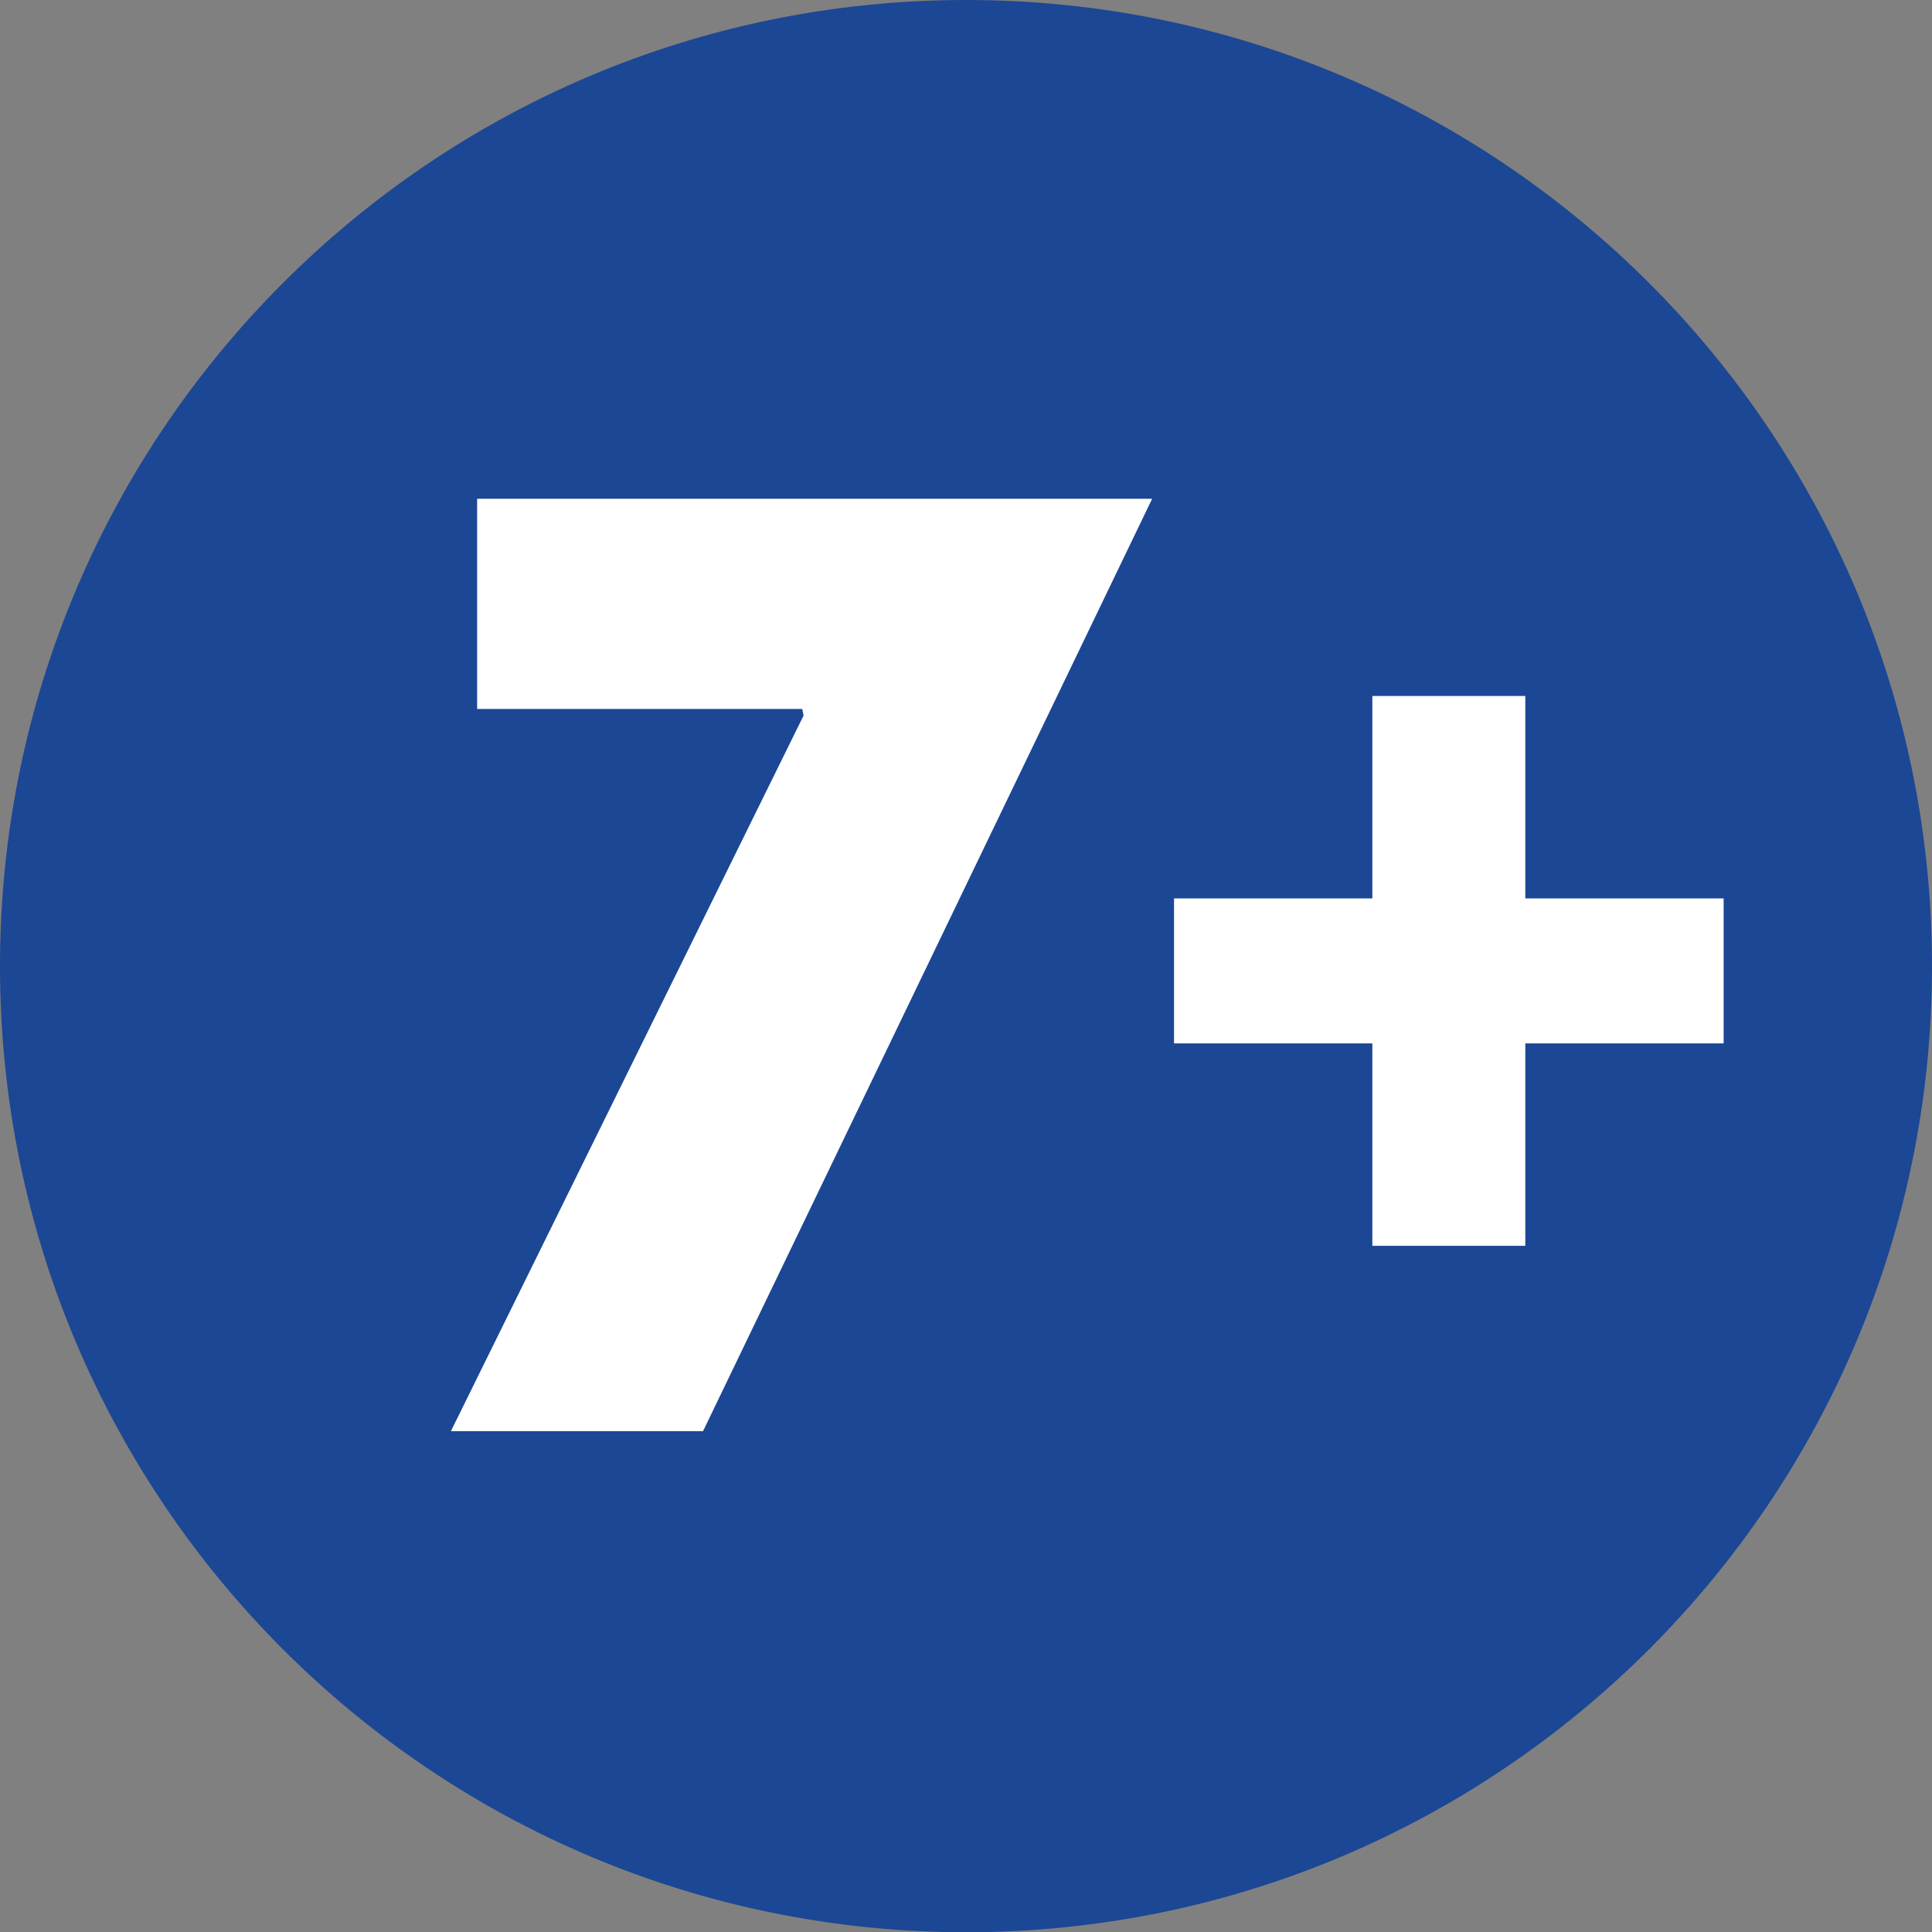
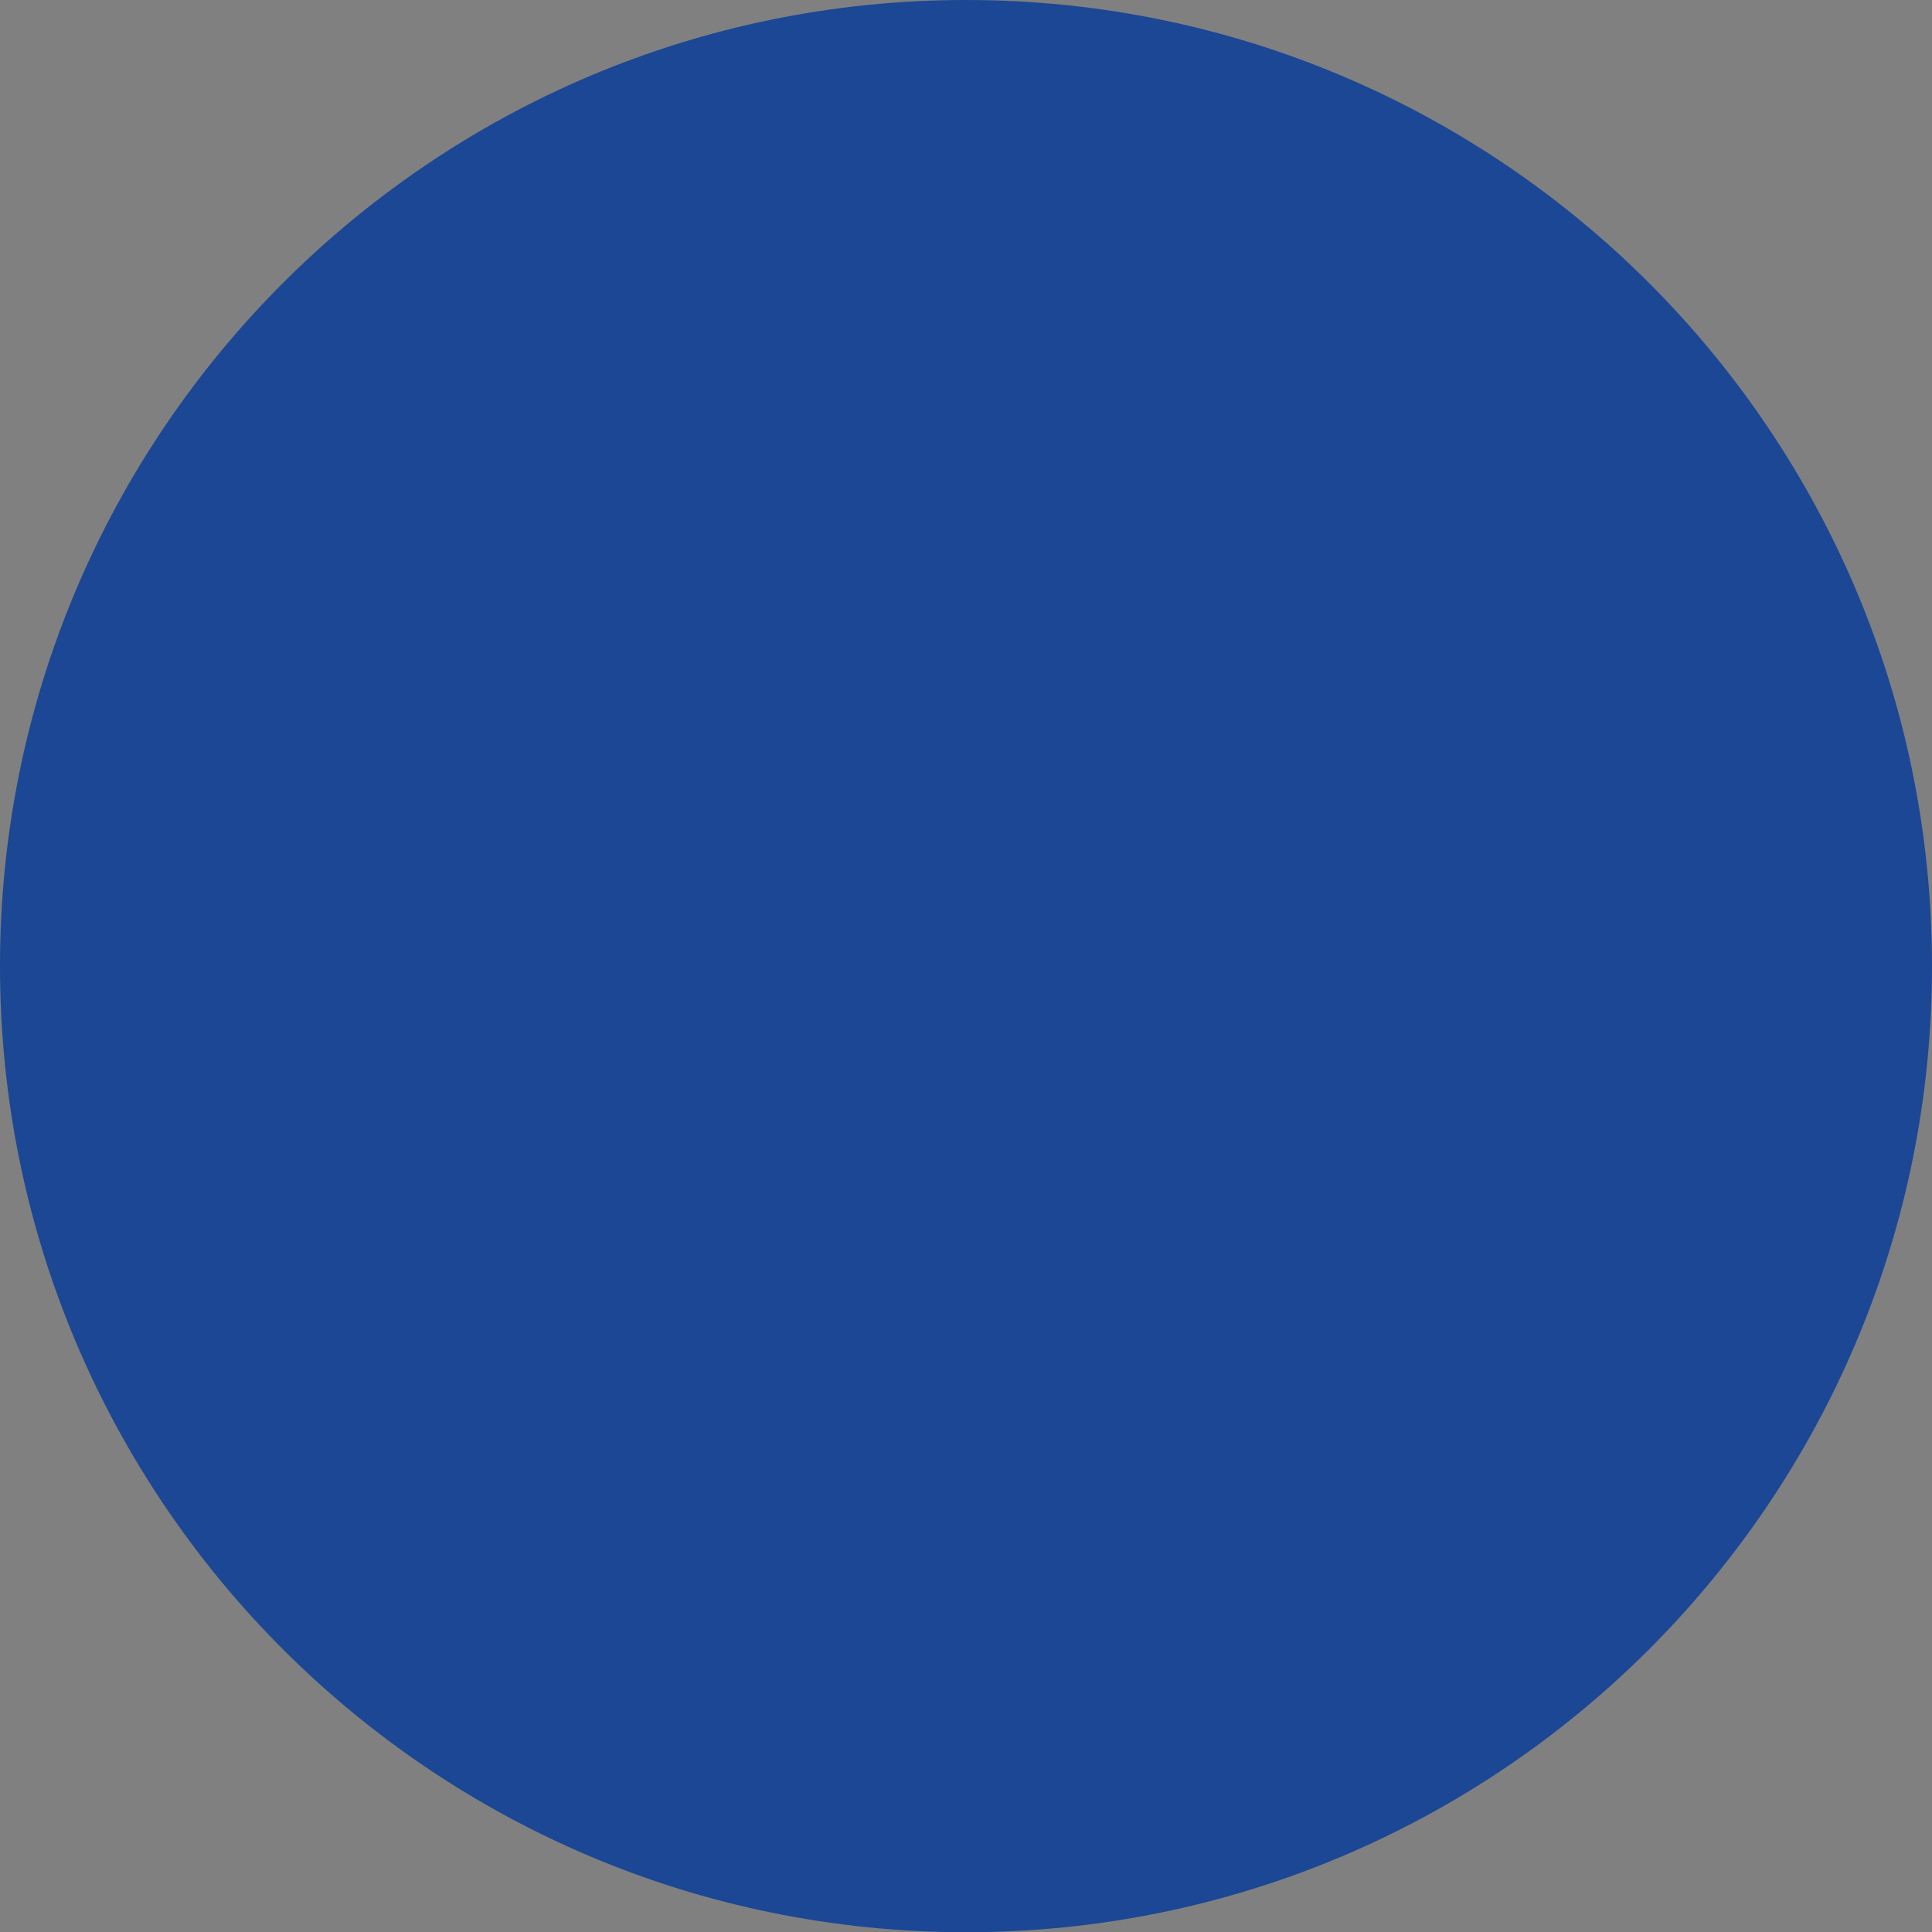
<svg xmlns="http://www.w3.org/2000/svg" fill="none" fill-rule="evenodd" stroke="black" stroke-width="0.501" stroke-linejoin="bevel" stroke-miterlimit="10" font-family="Times New Roman" font-size="16" style="font-variant-ligatures:none" version="1.1" overflow="visible" width="8.475pt" height="8.476pt" viewBox="-122.426 -469.865 8.475 8.476">
  <rect x="-122.426" y="-469.865" width="8.475" height="8.476" fill="#808080" stroke="none" />
  <defs>
	</defs>
  <g id="Layer 1" transform="scale(1 -1)">
    <path d="M -118.188,461.389 C -115.848,461.389 -113.951,463.286 -113.951,465.627 C -113.951,467.967 -115.848,469.865 -118.188,469.865 C -120.529,469.865 -122.426,467.967 -122.426,465.627 C -122.426,463.286 -120.529,461.389 -118.188,461.389 Z" stroke="none" fill="#1b4795" stroke-width="0.059" fill-rule="nonzero" stroke-linejoin="miter" marker-start="none" marker-end="none" />
    <g id="Group" fill-rule="nonzero" stroke-linejoin="miter" stroke="none" stroke-width="0.076" fill="#ffffff">
      <g id="Group_1">
-         <path d="M -118.901,466.726 L -118.907,466.755 L -120.333,466.755 L -120.333,467.677 L -117.372,467.677 L -119.342,463.587 L -120.448,463.587 L -118.901,466.726 Z" marker-start="none" marker-end="none" />
-         <path d="M -116.406,465.288 L -117.276,465.288 L -117.276,465.924 L -116.406,465.924 L -116.406,466.812 L -115.735,466.812 L -115.735,465.924 L -114.865,465.924 L -114.865,465.288 L -115.735,465.288 L -115.735,464.4 L -116.406,464.4 L -116.406,465.288 Z" marker-start="none" marker-end="none" />
-       </g>
+         </g>
    </g>
  </g>
</svg>